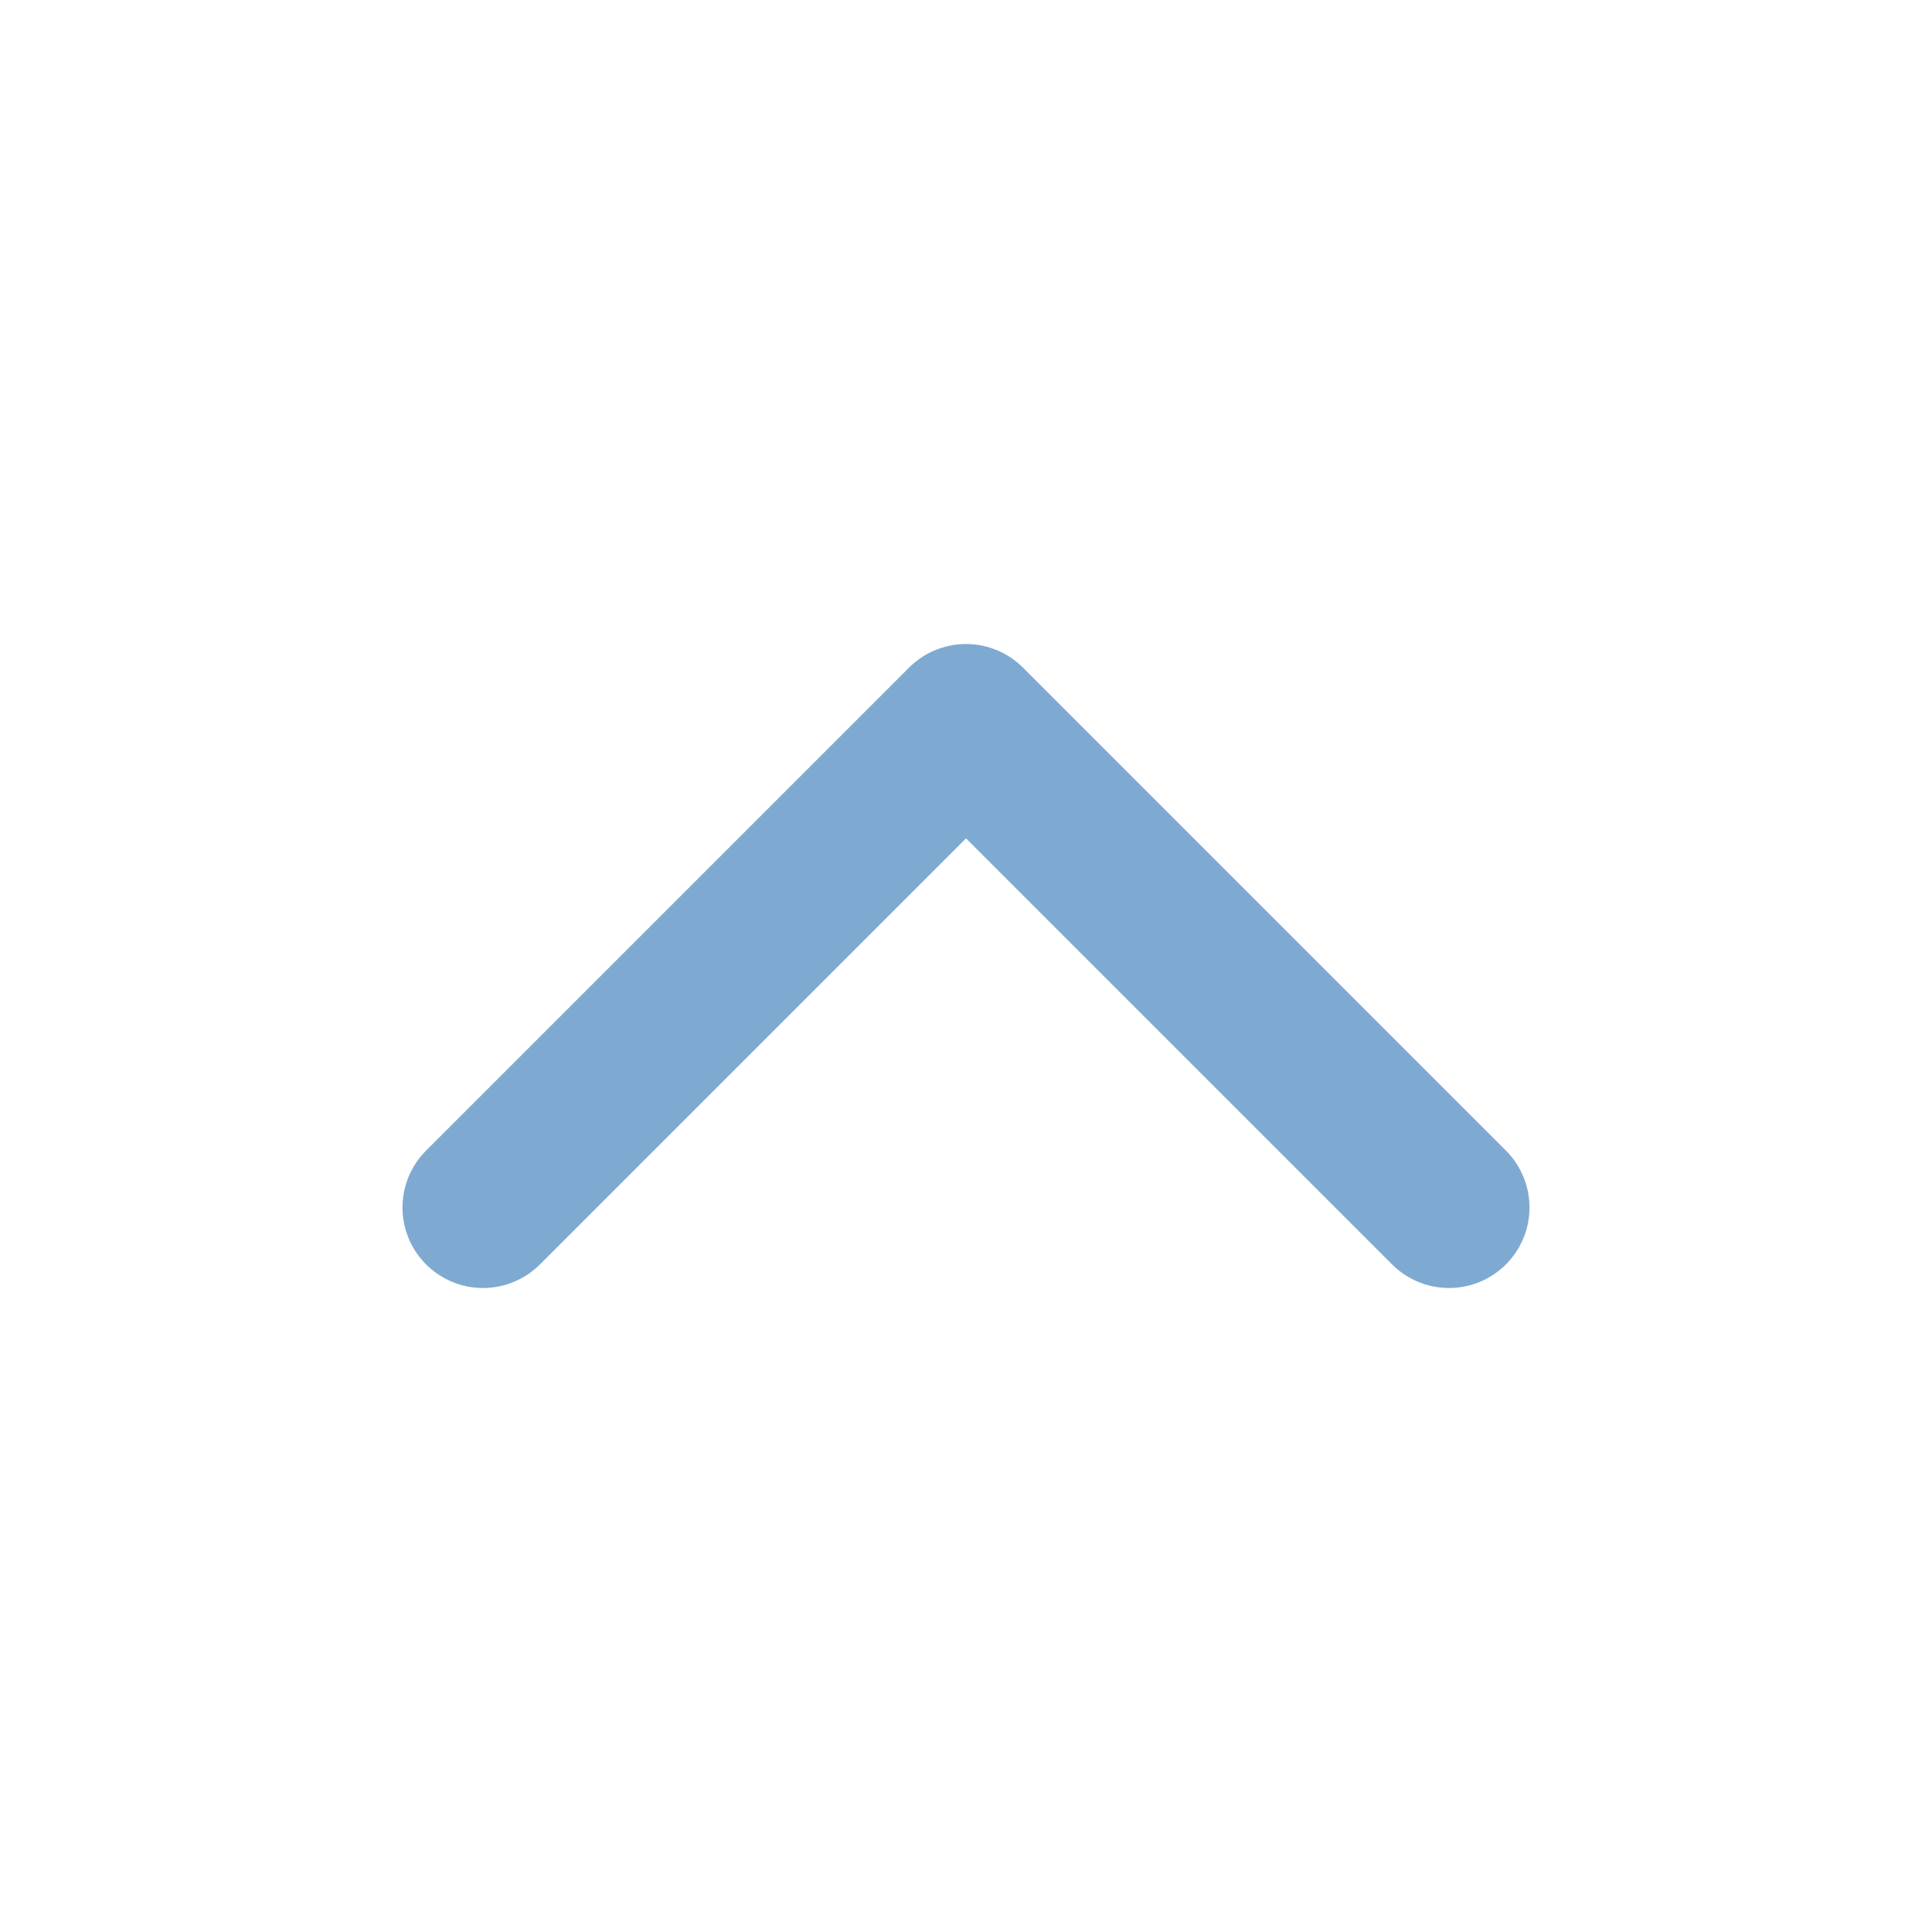
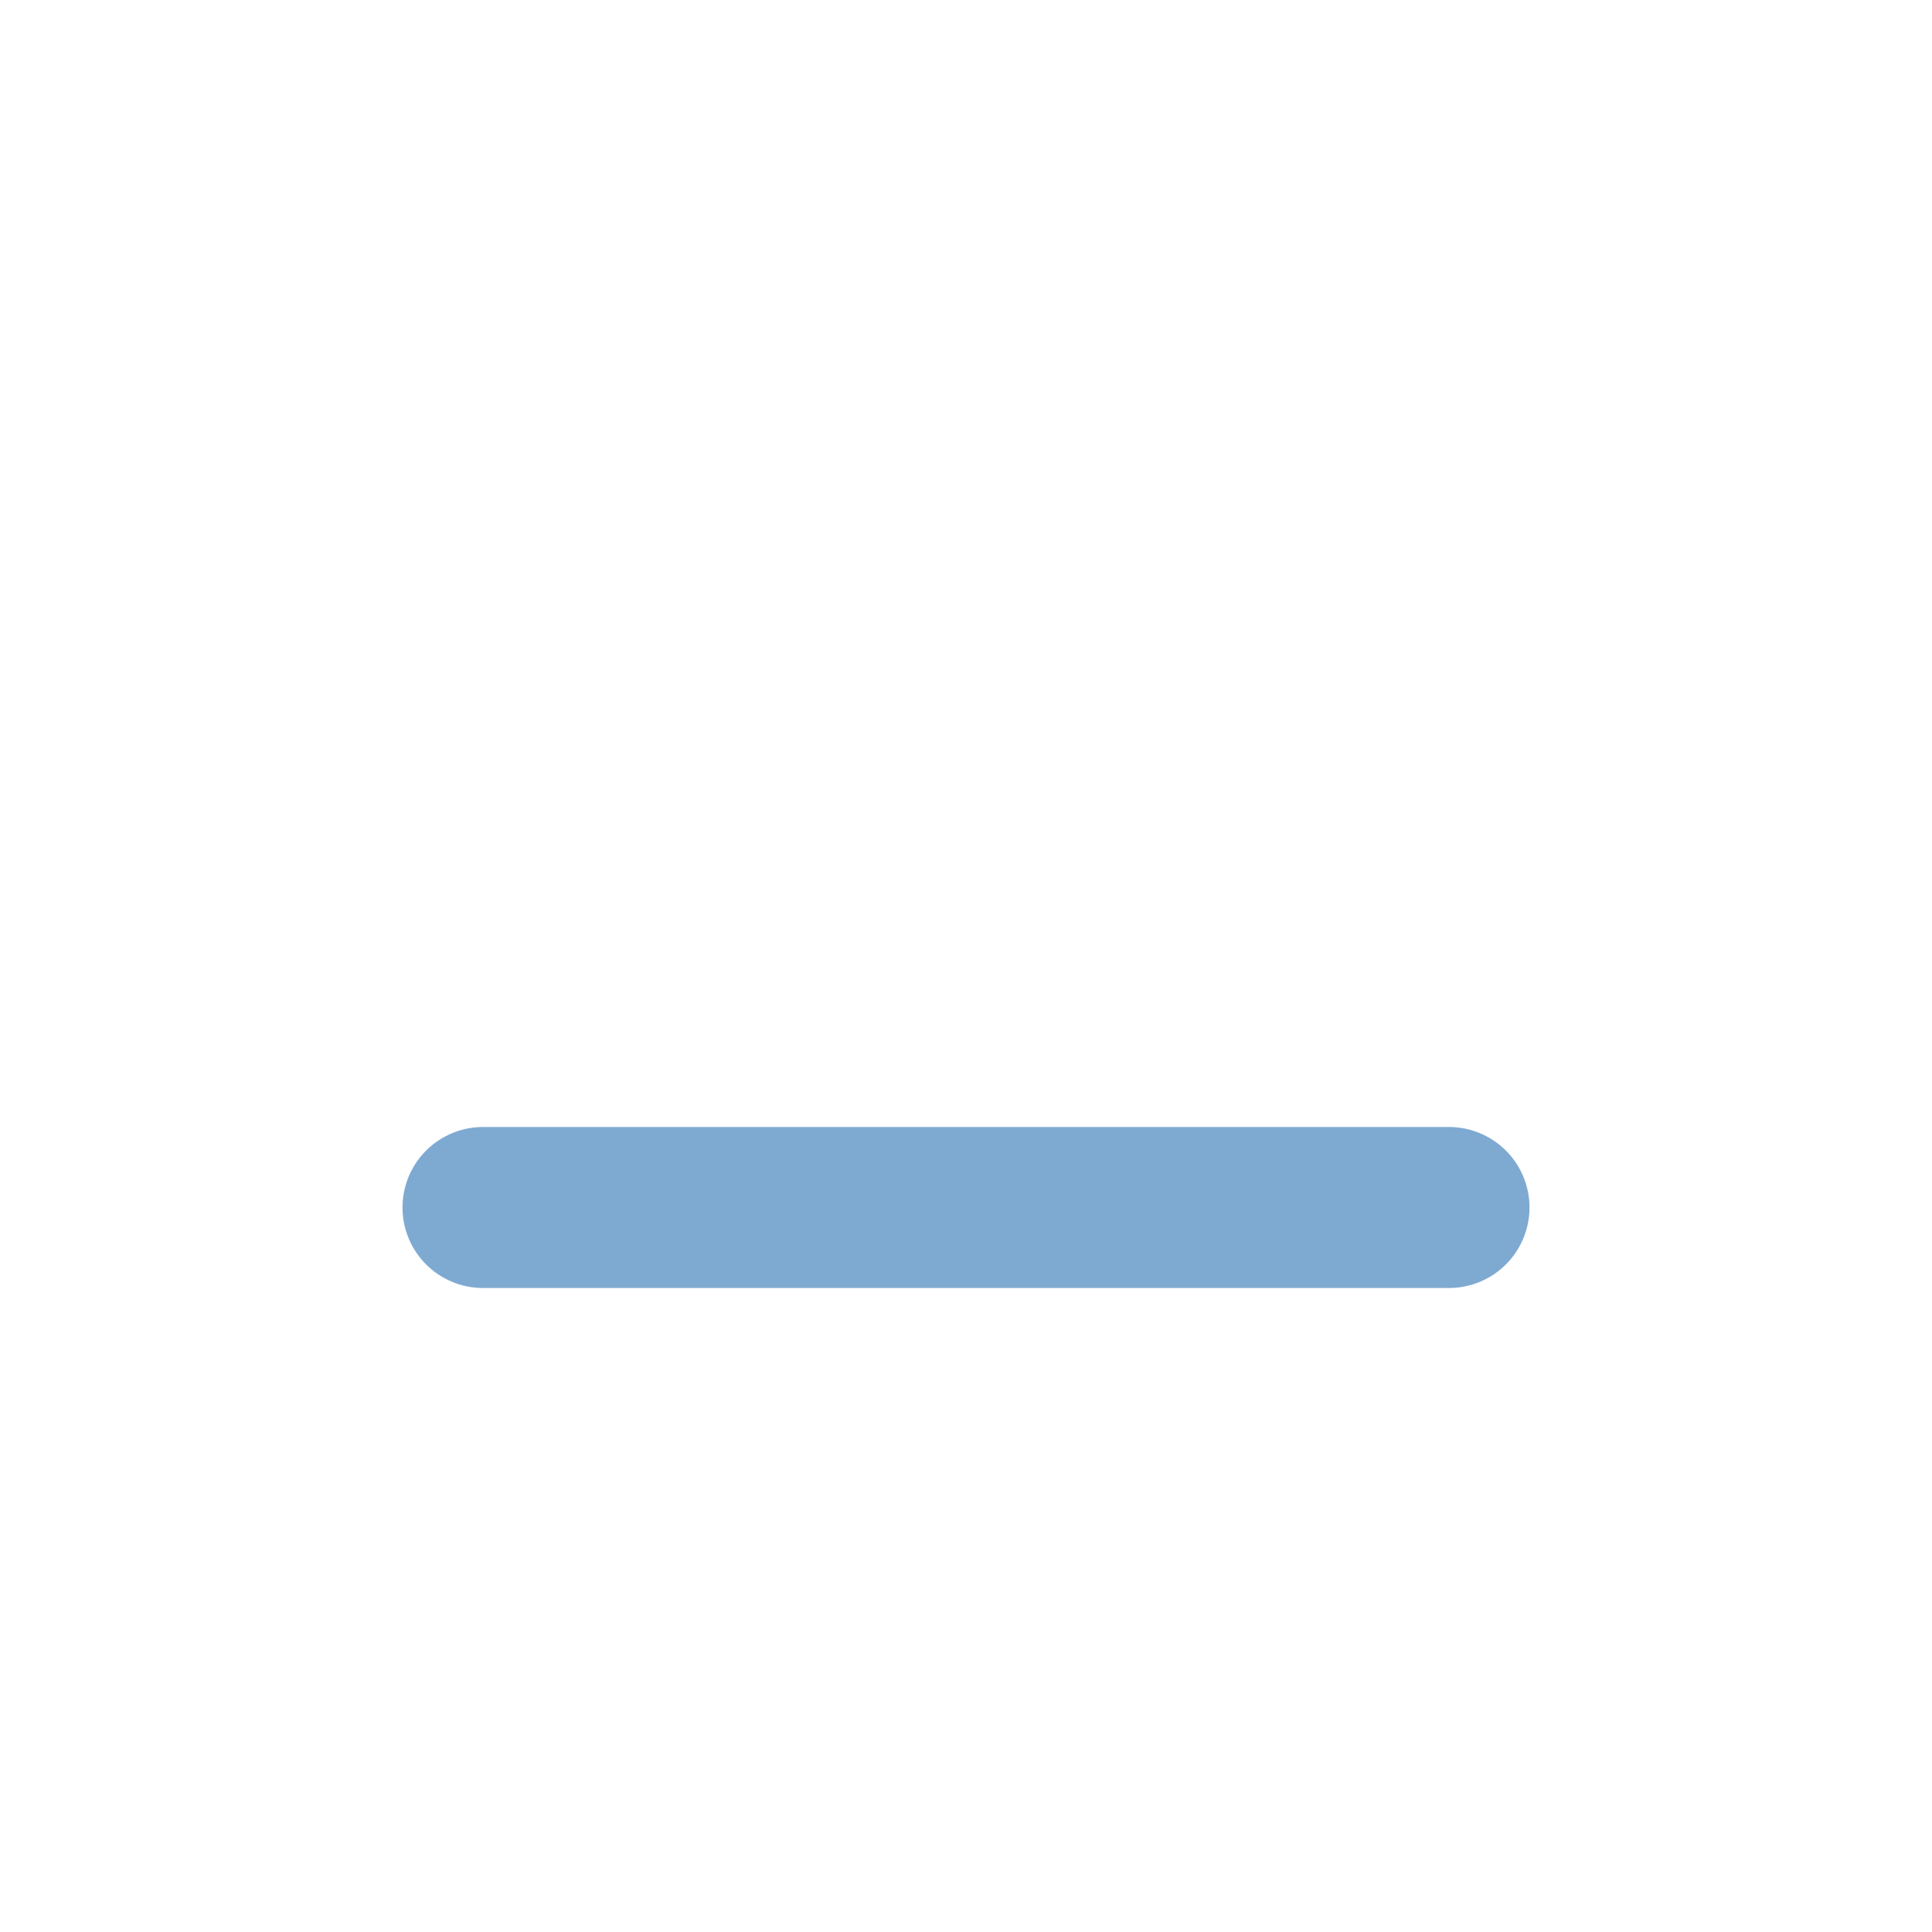
<svg xmlns="http://www.w3.org/2000/svg" width="24" height="24" viewBox="0 0 24 24" fill="none">
-   <path d="M18 15L12 9L6 15" stroke="#7EAAD2" stroke-width="2" stroke-linecap="round" stroke-linejoin="round" />
+   <path d="M18 15L6 15" stroke="#7EAAD2" stroke-width="2" stroke-linecap="round" stroke-linejoin="round" />
</svg>